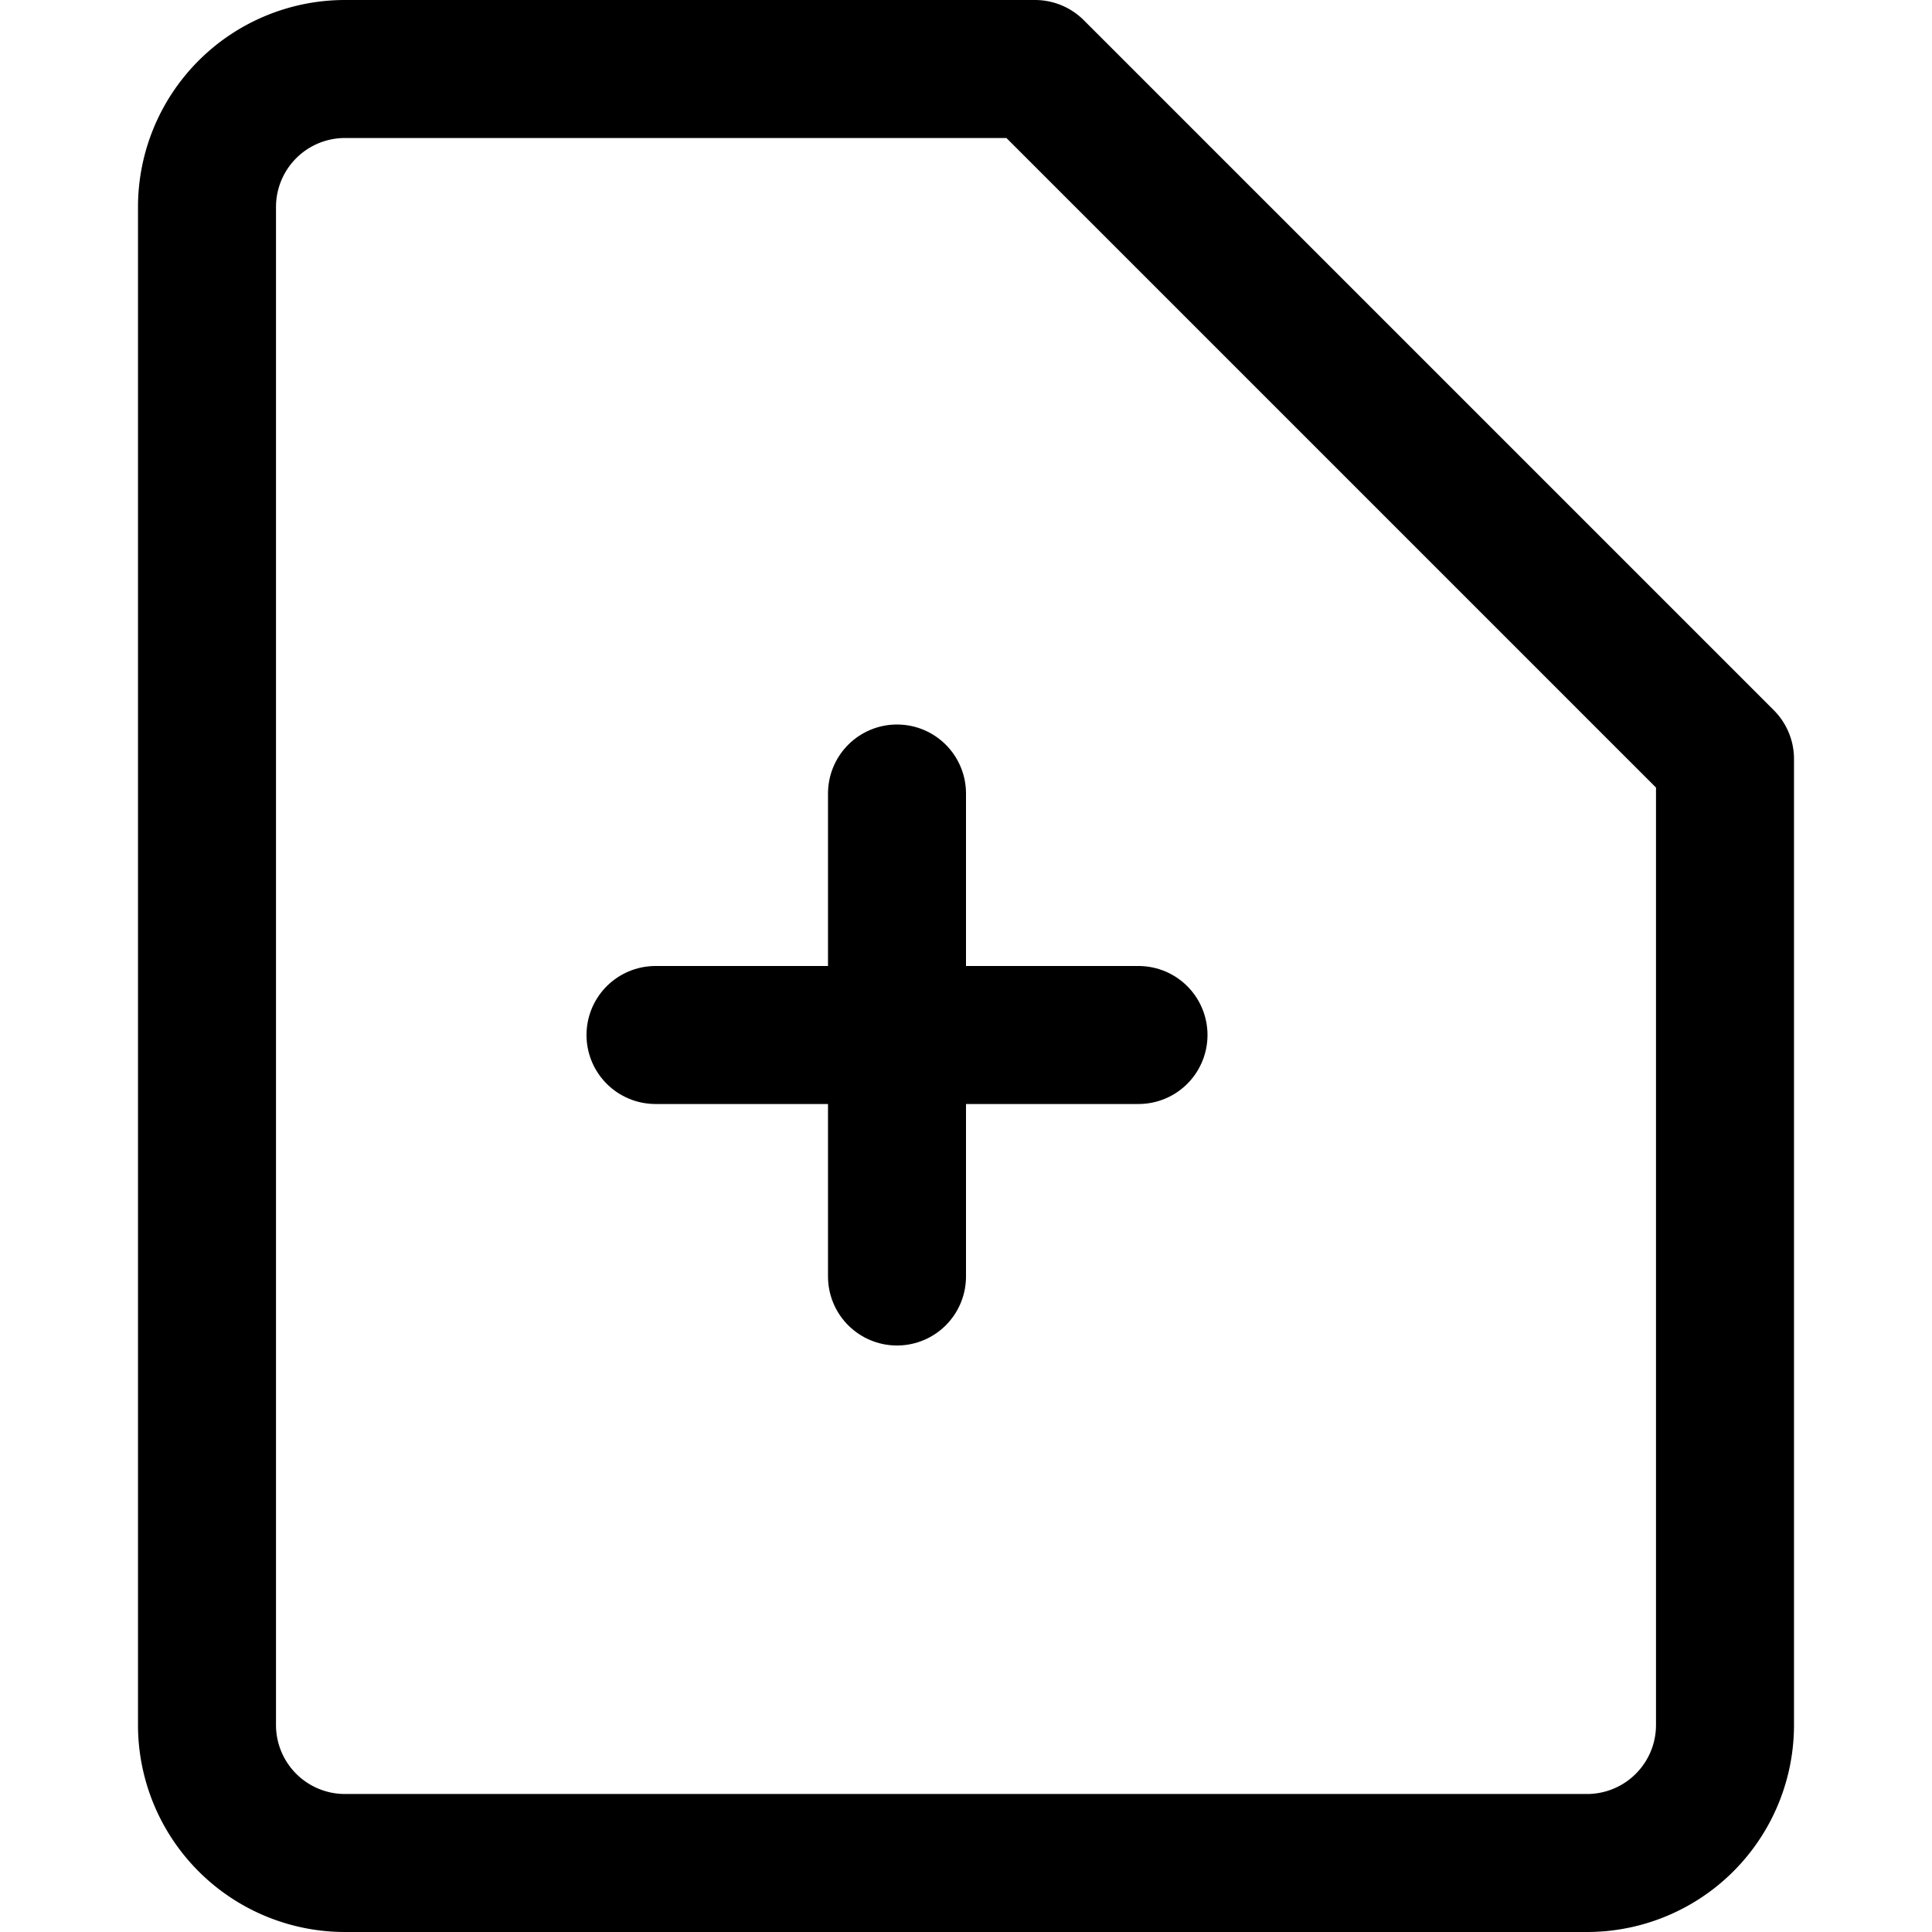
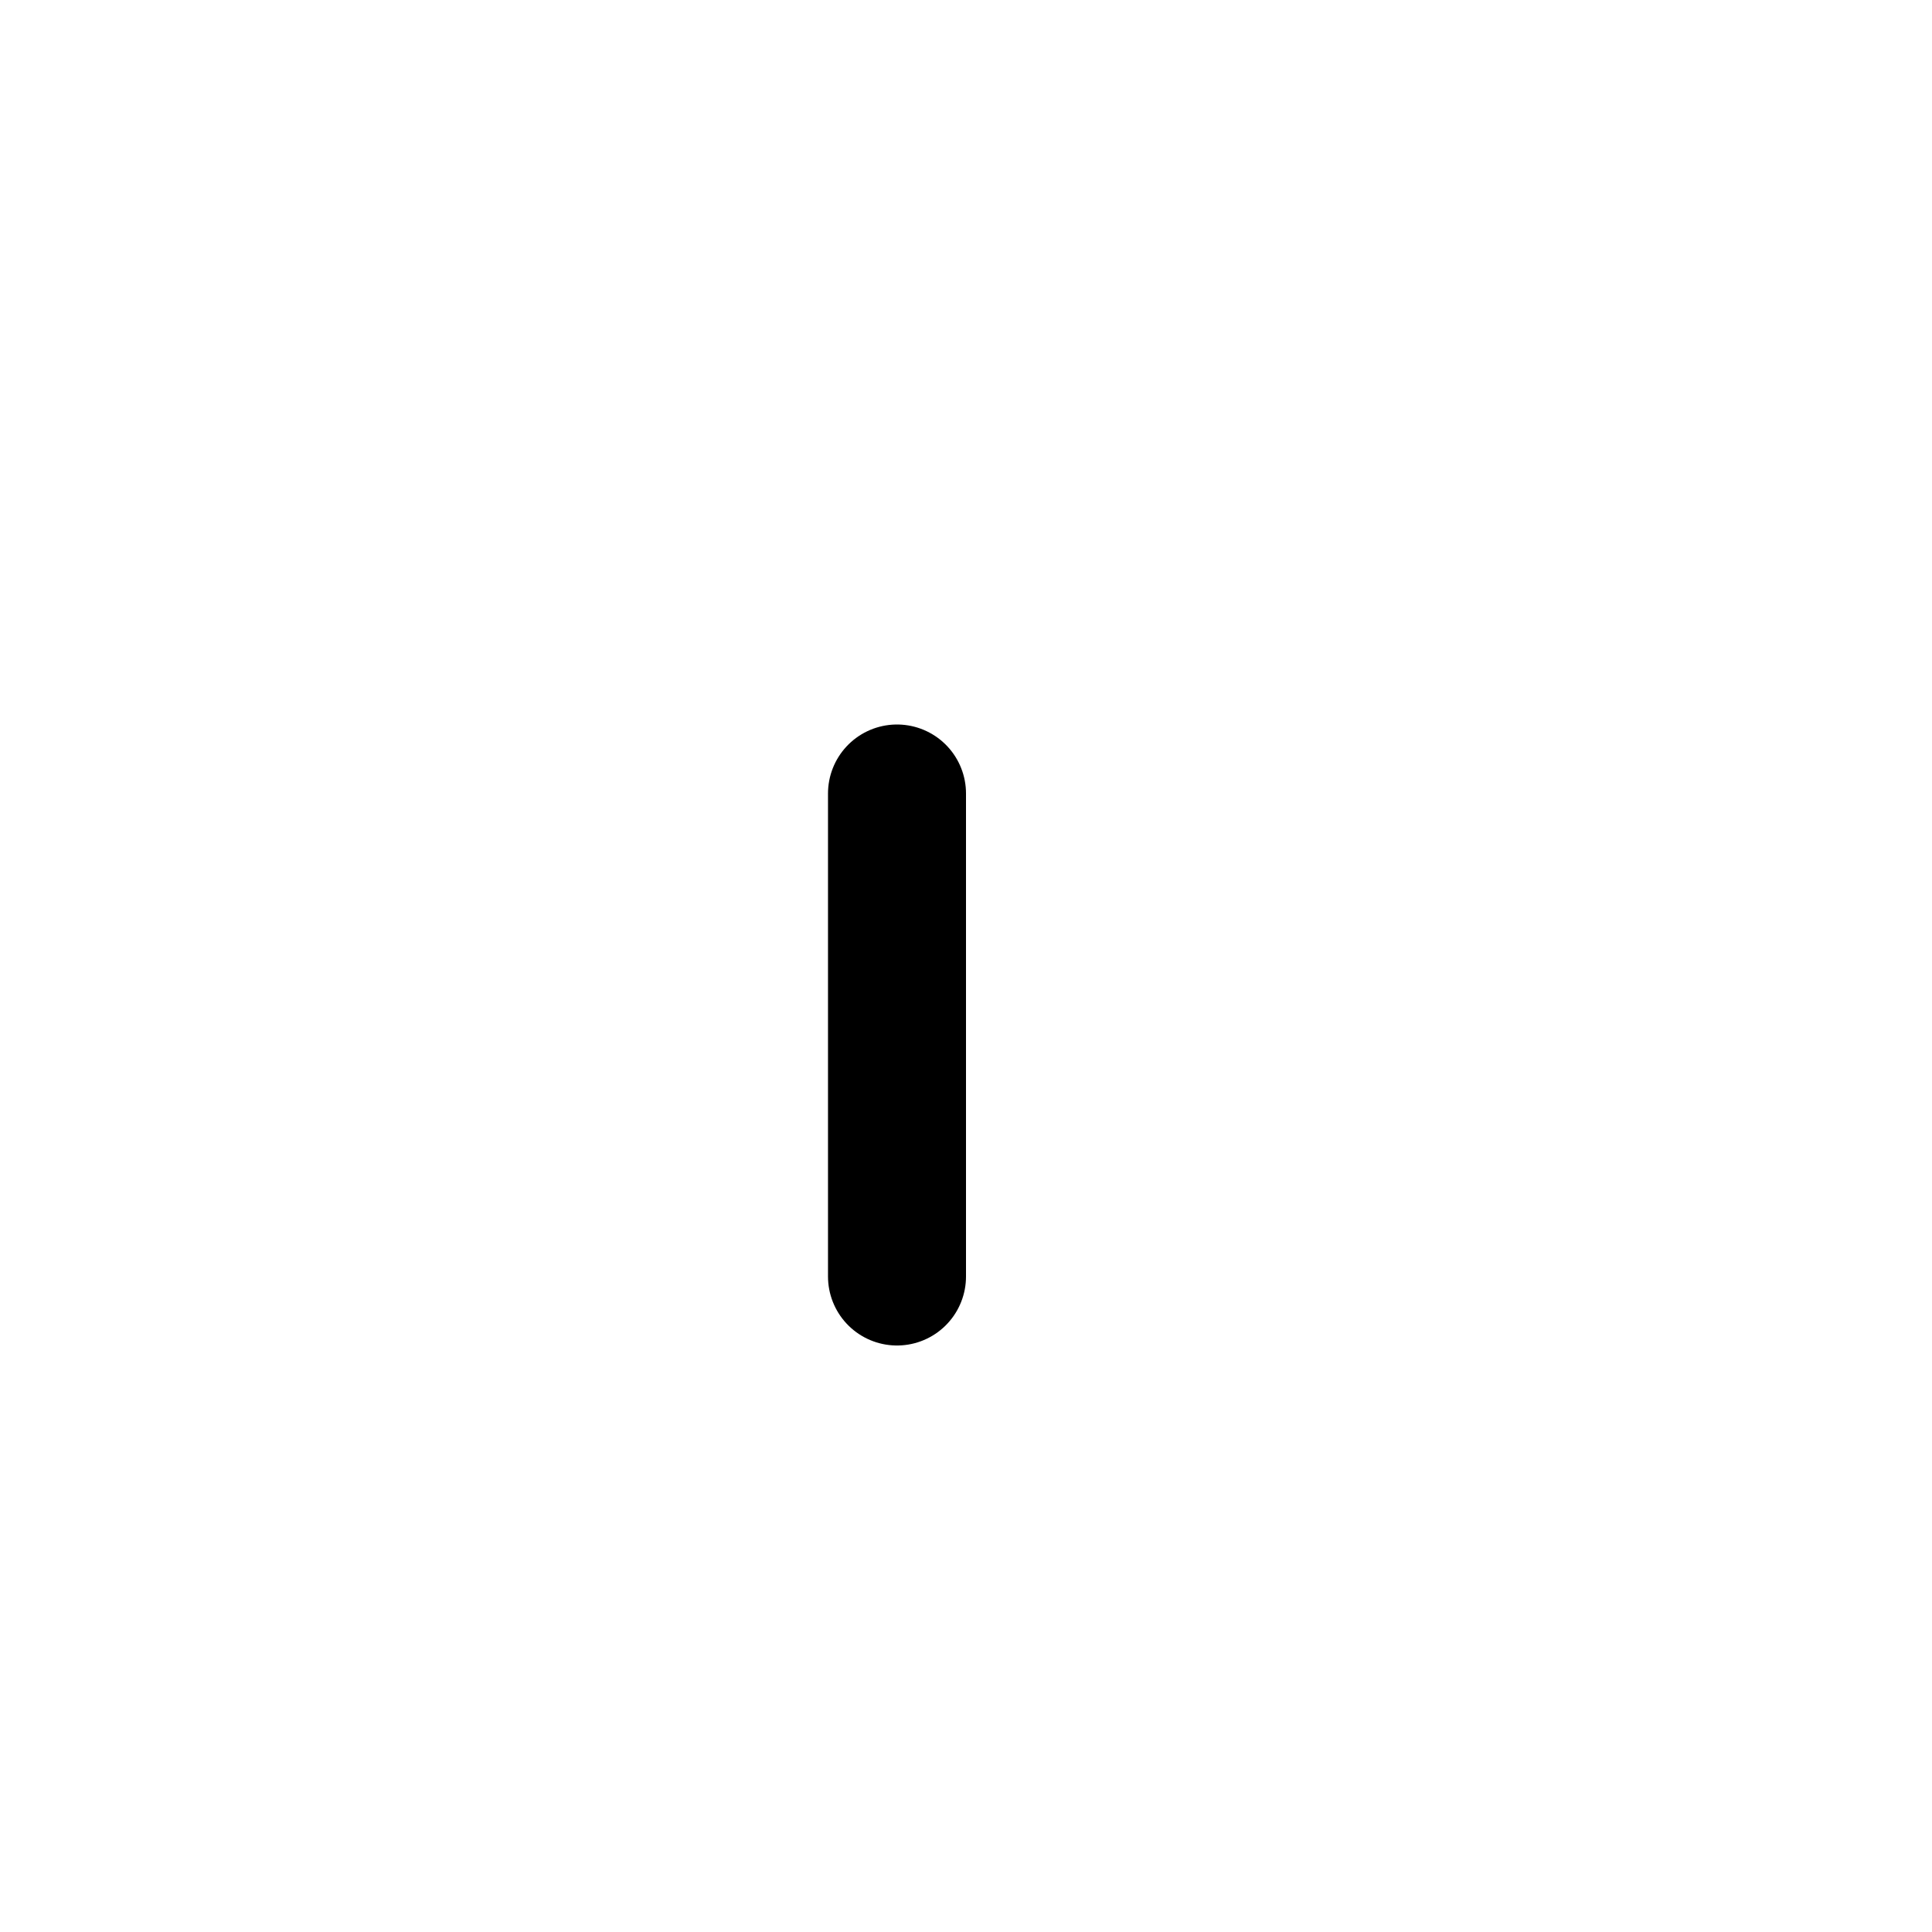
<svg xmlns="http://www.w3.org/2000/svg" viewBox="0 0 14 14">
  <g transform="matrix(1,0,0,1,0,0)">
    <g>
-       <path d="M12.5,12.5a1,1,0,0,1-1,1h-9a1,1,0,0,1-1-1V1.5a1,1,0,0,1,1-1h5l5,5Z" style="fill: none;stroke: #000000;stroke-linecap: round;stroke-linejoin: round" />
      <g>
        <line x1="6.5" y1="5.75" x2="6.5" y2="9.25" style="fill: none;stroke: #000000;stroke-linecap: round;stroke-linejoin: round" />
-         <line x1="4.75" y1="7.5" x2="8.25" y2="7.5" style="fill: none;stroke: #000000;stroke-linecap: round;stroke-linejoin: round" />
      </g>
    </g>
  </g>
</svg>